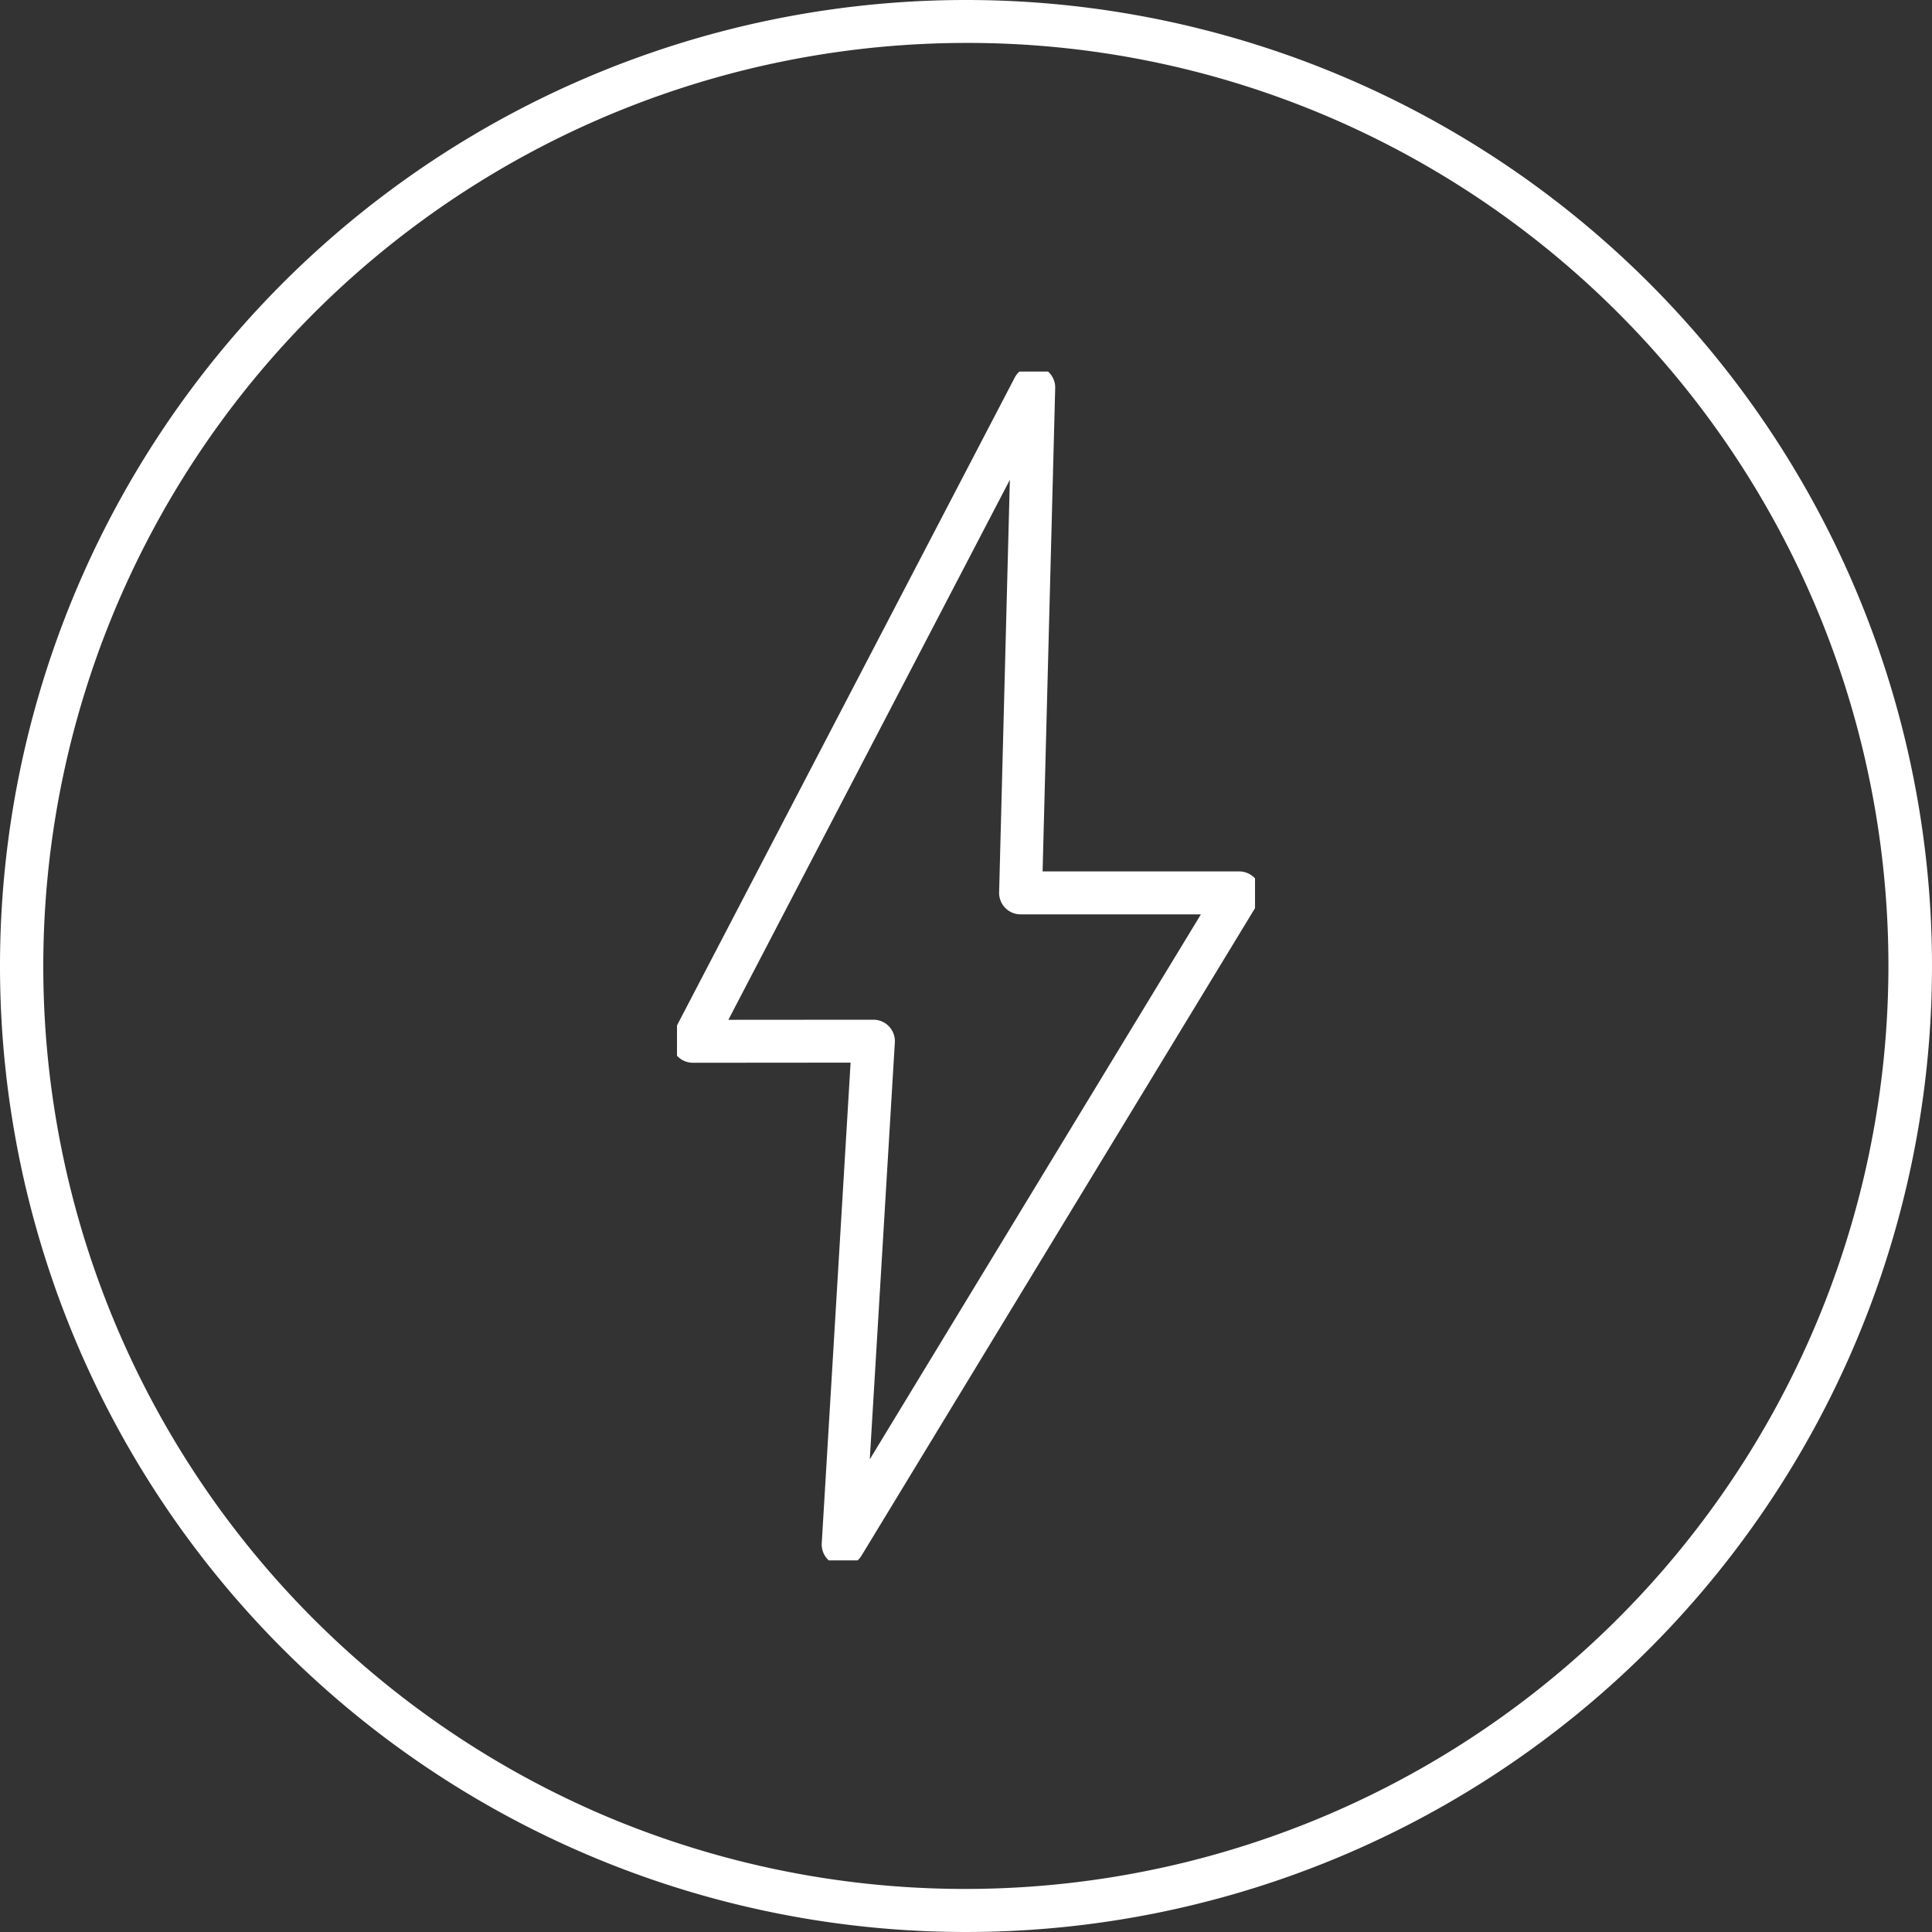
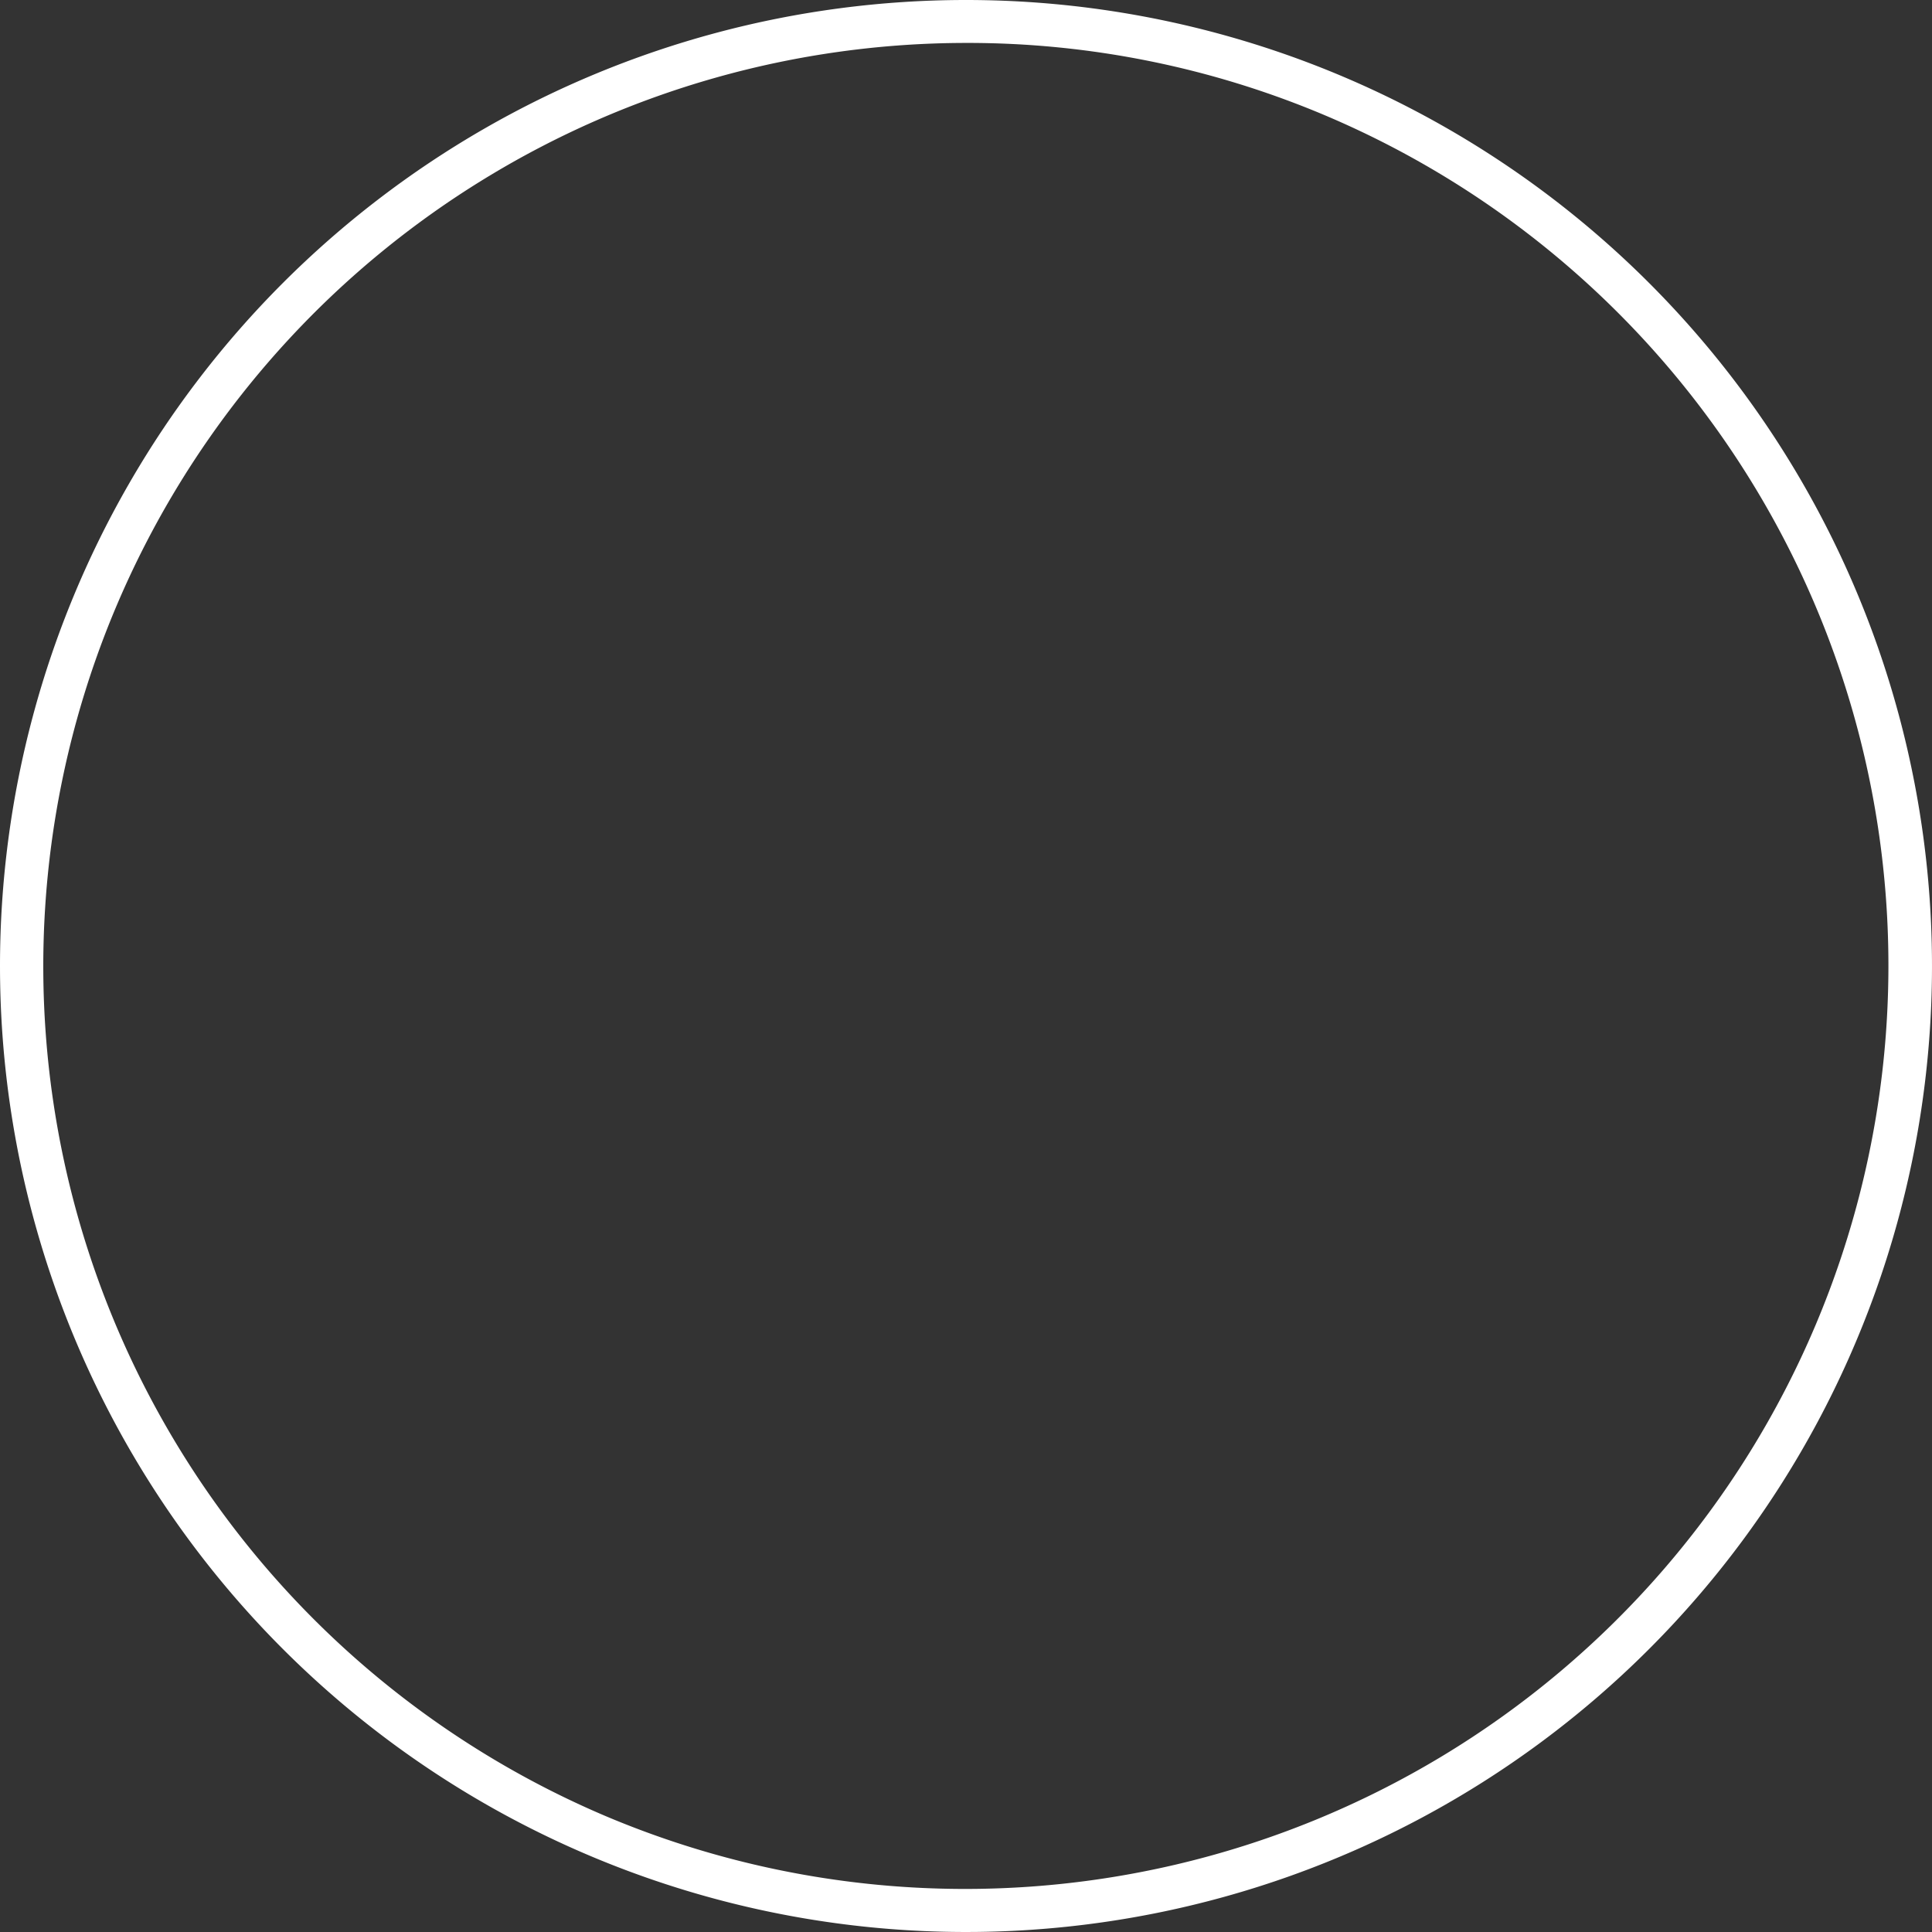
<svg xmlns="http://www.w3.org/2000/svg" width="90" height="90" viewBox="0 0 90 90">
  <rect x="0" y="0" width="90" height="90" fill="#333333" stroke="none" />
  <defs>
    <clipPath id="clip-path">
      <rect id="Rechteck_2573" data-name="Rechteck 2573" width="26.927" height="55.38" fill="none" stroke="#fff" stroke-width="2" />
    </clipPath>
  </defs>
  <g id="Gruppe_9290" data-name="Gruppe 9290" transform="translate(-1867 -5949)">
    <path id="Ellipse_108" data-name="Ellipse 108" d="M45,2A43.012,43.012,0,0,0,28.263,84.622,43.012,43.012,0,0,0,61.737,5.378,42.729,42.729,0,0,0,45,2m0-2A45,45,0,1,1,0,45,45,45,0,0,1,45,0Z" transform="translate(1867 5949)" fill="#fff" />
    <g id="Gruppe_9289" data-name="Gruppe 9289" transform="translate(1898.537 5966.31)">
      <g id="Gruppe_9288" data-name="Gruppe 9288" clip-path="url(#clip-path)">
-         <path id="Pfad_104698" data-name="Pfad 104698" d="M18.875,2a1,1,0,0,1,1,1.026l-.587,22.515h9.153A1,1,0,0,1,29.3,27.06L10.853,57.414A1,1,0,0,1,9,56.834l1.344-22.385L3,34.455a1,1,0,0,1-.888-1.462L17.989,2.538A1,1,0,0,1,18.875,2Zm7.788,25.541h-8.4a1,1,0,0,1-1-1.026l.5-19.218L4.65,32.454l6.755-.005h0a1,1,0,0,1,1,1.06L11.238,52.928Z" transform="translate(-2.257 -2.257)" fill="#fff" />
-       </g>
+         </g>
    </g>
  </g>
</svg>